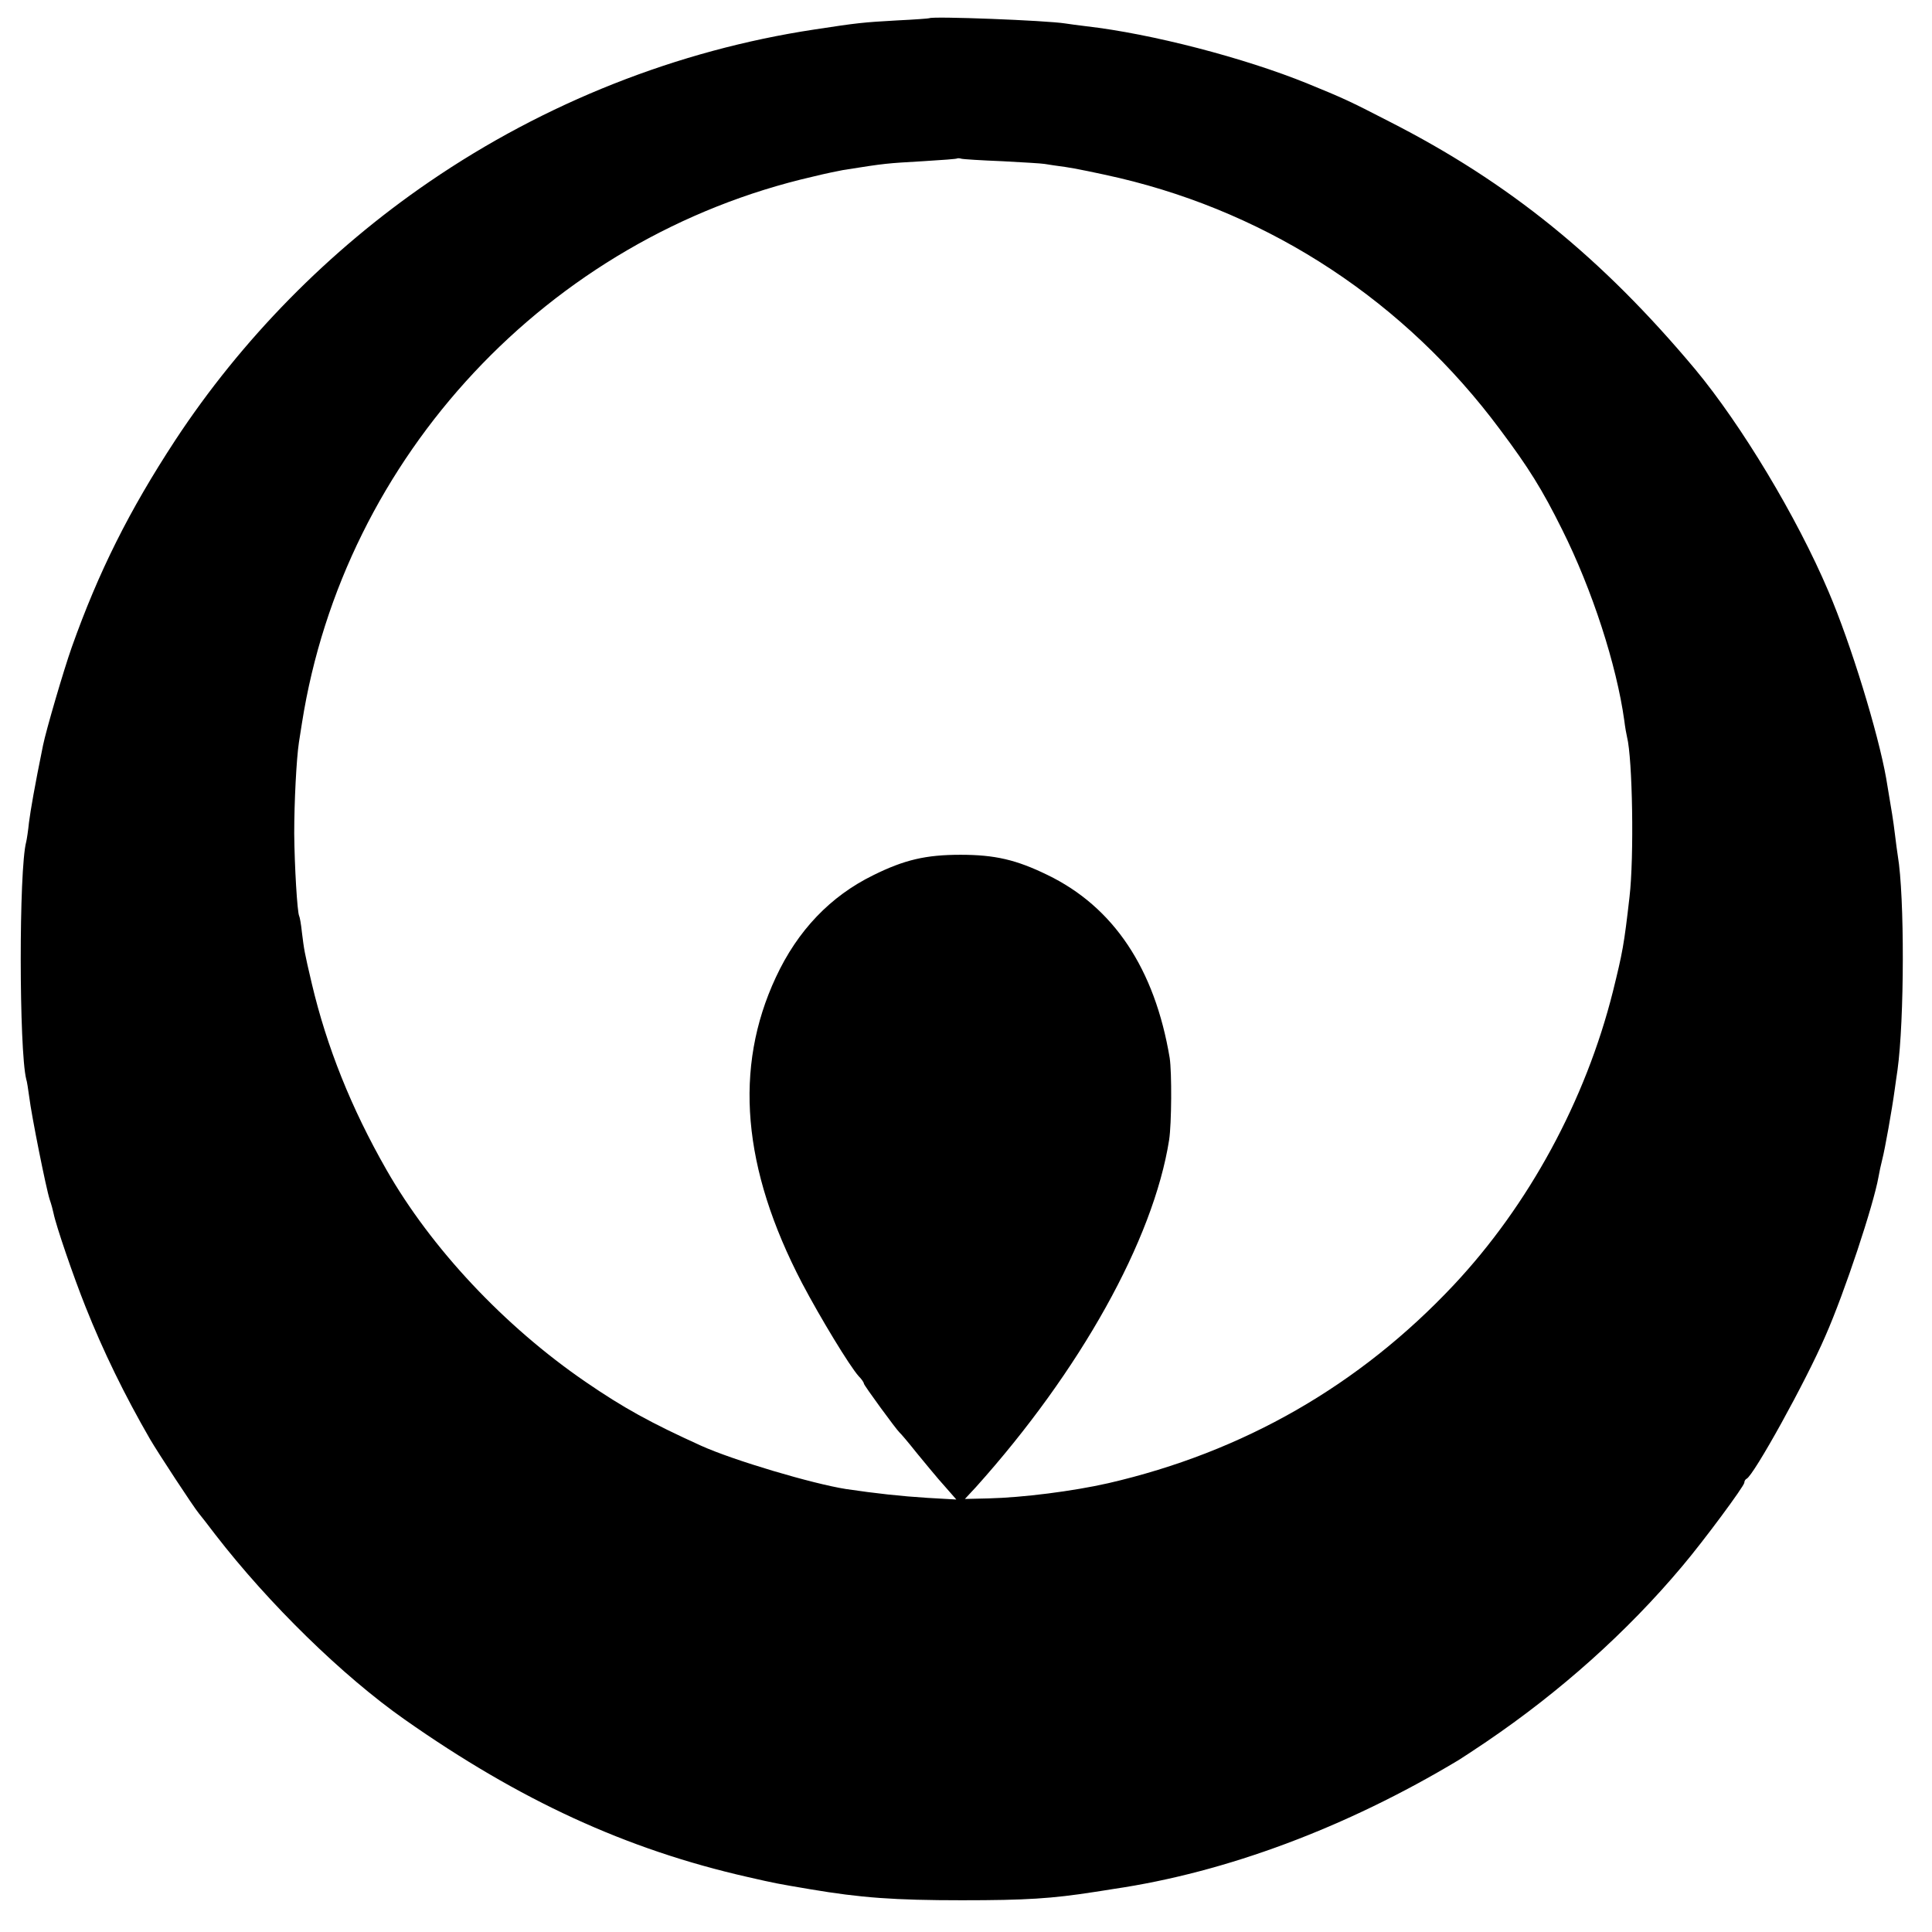
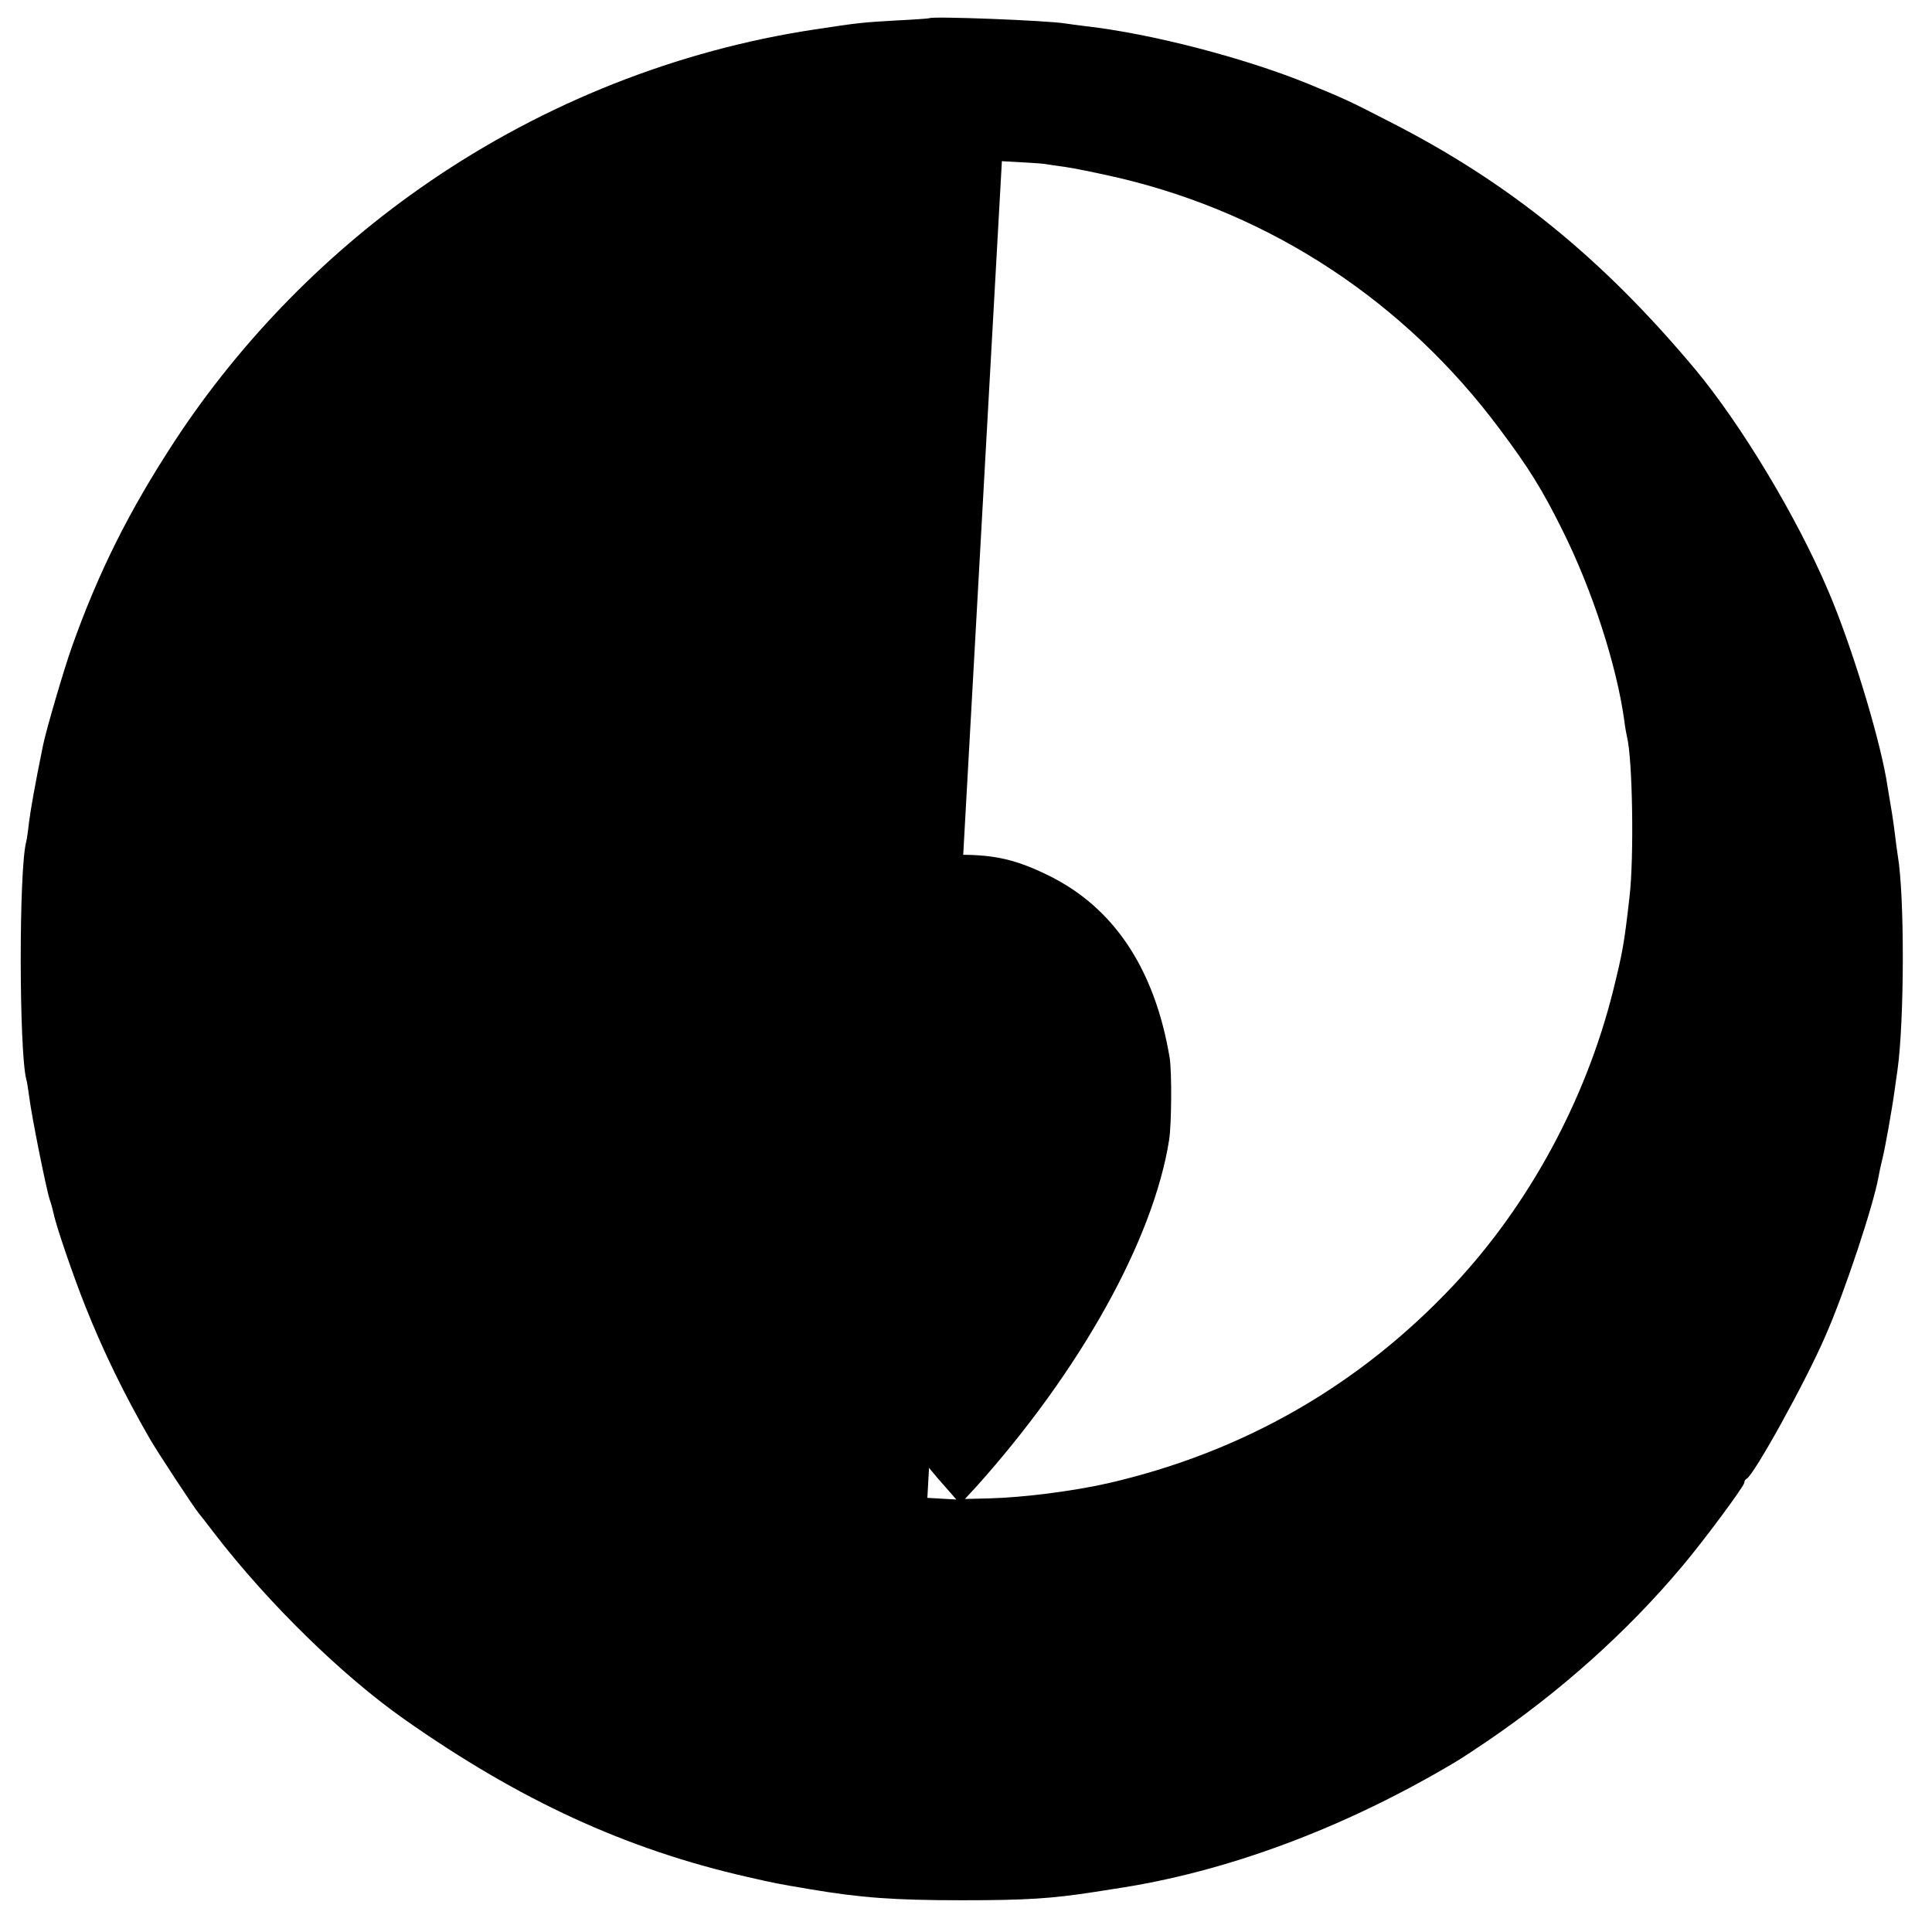
<svg xmlns="http://www.w3.org/2000/svg" version="1.0" width="700pt" height="700pt" viewBox="0 0 700 700" preserveAspectRatio="xMidYMid meet">
  <g transform="translate(0,700) scale(0.1,-0.1)" fill="#000000" stroke="none">
-     <path d="M3367 6934 c-1 -1 -54 -5 -117 -8 -125 -7 -143 -9 -300 -33 -495 -75 -976 -265 -1395 -552 -364 -249 -680 -571 -920 -936 -167 -255 -278 -477 -375 -750 -30 -85 -93 -301 -104 -355 -31 -152 -45 -234 -51 -280 -3 -30 -8 -62 -10 -70 -27 -100 -26 -755 0 -860 3 -8 7 -37 11 -65 8 -66 61 -331 74 -371 6 -17 12 -40 14 -50 9 -45 72 -229 116 -339 64 -161 141 -319 234 -480 28 -48 157 -245 177 -269 5 -6 32 -40 59 -76 195 -252 461 -512 686 -670 417 -293 803 -471 1244 -571 101 -23 101 -23 225 -44 183 -31 306 -40 550 -40 233 0 326 6 480 30 17 3 48 7 70 11 408 60 842 222 1250 467 11 7 56 36 100 66 267 181 510 398 709 635 78 92 226 292 226 304 0 6 4 12 8 14 25 10 215 353 286 518 70 159 174 474 192 575 3 17 9 46 14 65 9 34 35 179 45 253 3 20 7 52 10 70 25 180 26 630 1 777 -2 14 -7 48 -10 75 -7 57 -10 74 -32 205 -29 164 -128 488 -209 677 -115 271 -316 604 -483 805 -338 404 -675 677 -1107 897 -147 76 -170 86 -297 138 -231 94 -567 181 -803 208 -27 3 -61 8 -75 10 -68 11 -483 27 -493 19z m263 -518 c74 -4 144 -8 155 -10 11 -2 45 -7 75 -11 30 -4 118 -22 196 -40 553 -131 1035 -449 1378 -910 105 -140 154 -219 226 -364 109 -218 197 -490 225 -691 3 -25 8 -52 10 -60 20 -79 26 -435 9 -580 -20 -175 -25 -200 -60 -342 -99 -395 -305 -774 -577 -1064 -342 -364 -762 -605 -1252 -718 -128 -29 -309 -52 -434 -55 l-85 -2 40 43 c377 420 643 896 700 1258 9 59 10 244 2 297 -54 323 -203 547 -443 663 -113 55 -190 73 -315 73 -125 0 -203 -18 -316 -74 -155 -76 -274 -200 -353 -370 -153 -328 -122 -692 95 -1108 67 -127 172 -300 205 -337 11 -11 19 -23 19 -27 0 -6 117 -166 129 -177 4 -3 32 -36 63 -75 31 -38 67 -81 79 -95 12 -14 32 -36 43 -49 l21 -24 -105 6 c-96 6 -187 16 -295 32 -121 19 -408 104 -525 157 -183 83 -281 137 -418 231 -295 202 -560 485 -722 769 -128 224 -216 445 -270 673 -28 119 -28 123 -36 186 -3 30 -8 57 -10 60 -7 13 -17 182 -18 299 0 115 8 270 17 330 2 14 7 45 11 70 152 967 893 1760 1851 1980 44 11 94 21 110 24 158 25 155 24 290 32 66 4 122 8 123 10 2 1 9 1 15 -1 7 -2 73 -6 147 -9z" />
+     <path d="M3367 6934 c-1 -1 -54 -5 -117 -8 -125 -7 -143 -9 -300 -33 -495 -75 -976 -265 -1395 -552 -364 -249 -680 -571 -920 -936 -167 -255 -278 -477 -375 -750 -30 -85 -93 -301 -104 -355 -31 -152 -45 -234 -51 -280 -3 -30 -8 -62 -10 -70 -27 -100 -26 -755 0 -860 3 -8 7 -37 11 -65 8 -66 61 -331 74 -371 6 -17 12 -40 14 -50 9 -45 72 -229 116 -339 64 -161 141 -319 234 -480 28 -48 157 -245 177 -269 5 -6 32 -40 59 -76 195 -252 461 -512 686 -670 417 -293 803 -471 1244 -571 101 -23 101 -23 225 -44 183 -31 306 -40 550 -40 233 0 326 6 480 30 17 3 48 7 70 11 408 60 842 222 1250 467 11 7 56 36 100 66 267 181 510 398 709 635 78 92 226 292 226 304 0 6 4 12 8 14 25 10 215 353 286 518 70 159 174 474 192 575 3 17 9 46 14 65 9 34 35 179 45 253 3 20 7 52 10 70 25 180 26 630 1 777 -2 14 -7 48 -10 75 -7 57 -10 74 -32 205 -29 164 -128 488 -209 677 -115 271 -316 604 -483 805 -338 404 -675 677 -1107 897 -147 76 -170 86 -297 138 -231 94 -567 181 -803 208 -27 3 -61 8 -75 10 -68 11 -483 27 -493 19z m263 -518 c74 -4 144 -8 155 -10 11 -2 45 -7 75 -11 30 -4 118 -22 196 -40 553 -131 1035 -449 1378 -910 105 -140 154 -219 226 -364 109 -218 197 -490 225 -691 3 -25 8 -52 10 -60 20 -79 26 -435 9 -580 -20 -175 -25 -200 -60 -342 -99 -395 -305 -774 -577 -1064 -342 -364 -762 -605 -1252 -718 -128 -29 -309 -52 -434 -55 l-85 -2 40 43 c377 420 643 896 700 1258 9 59 10 244 2 297 -54 323 -203 547 -443 663 -113 55 -190 73 -315 73 -125 0 -203 -18 -316 -74 -155 -76 -274 -200 -353 -370 -153 -328 -122 -692 95 -1108 67 -127 172 -300 205 -337 11 -11 19 -23 19 -27 0 -6 117 -166 129 -177 4 -3 32 -36 63 -75 31 -38 67 -81 79 -95 12 -14 32 -36 43 -49 l21 -24 -105 6 z" />
  </g>
</svg>